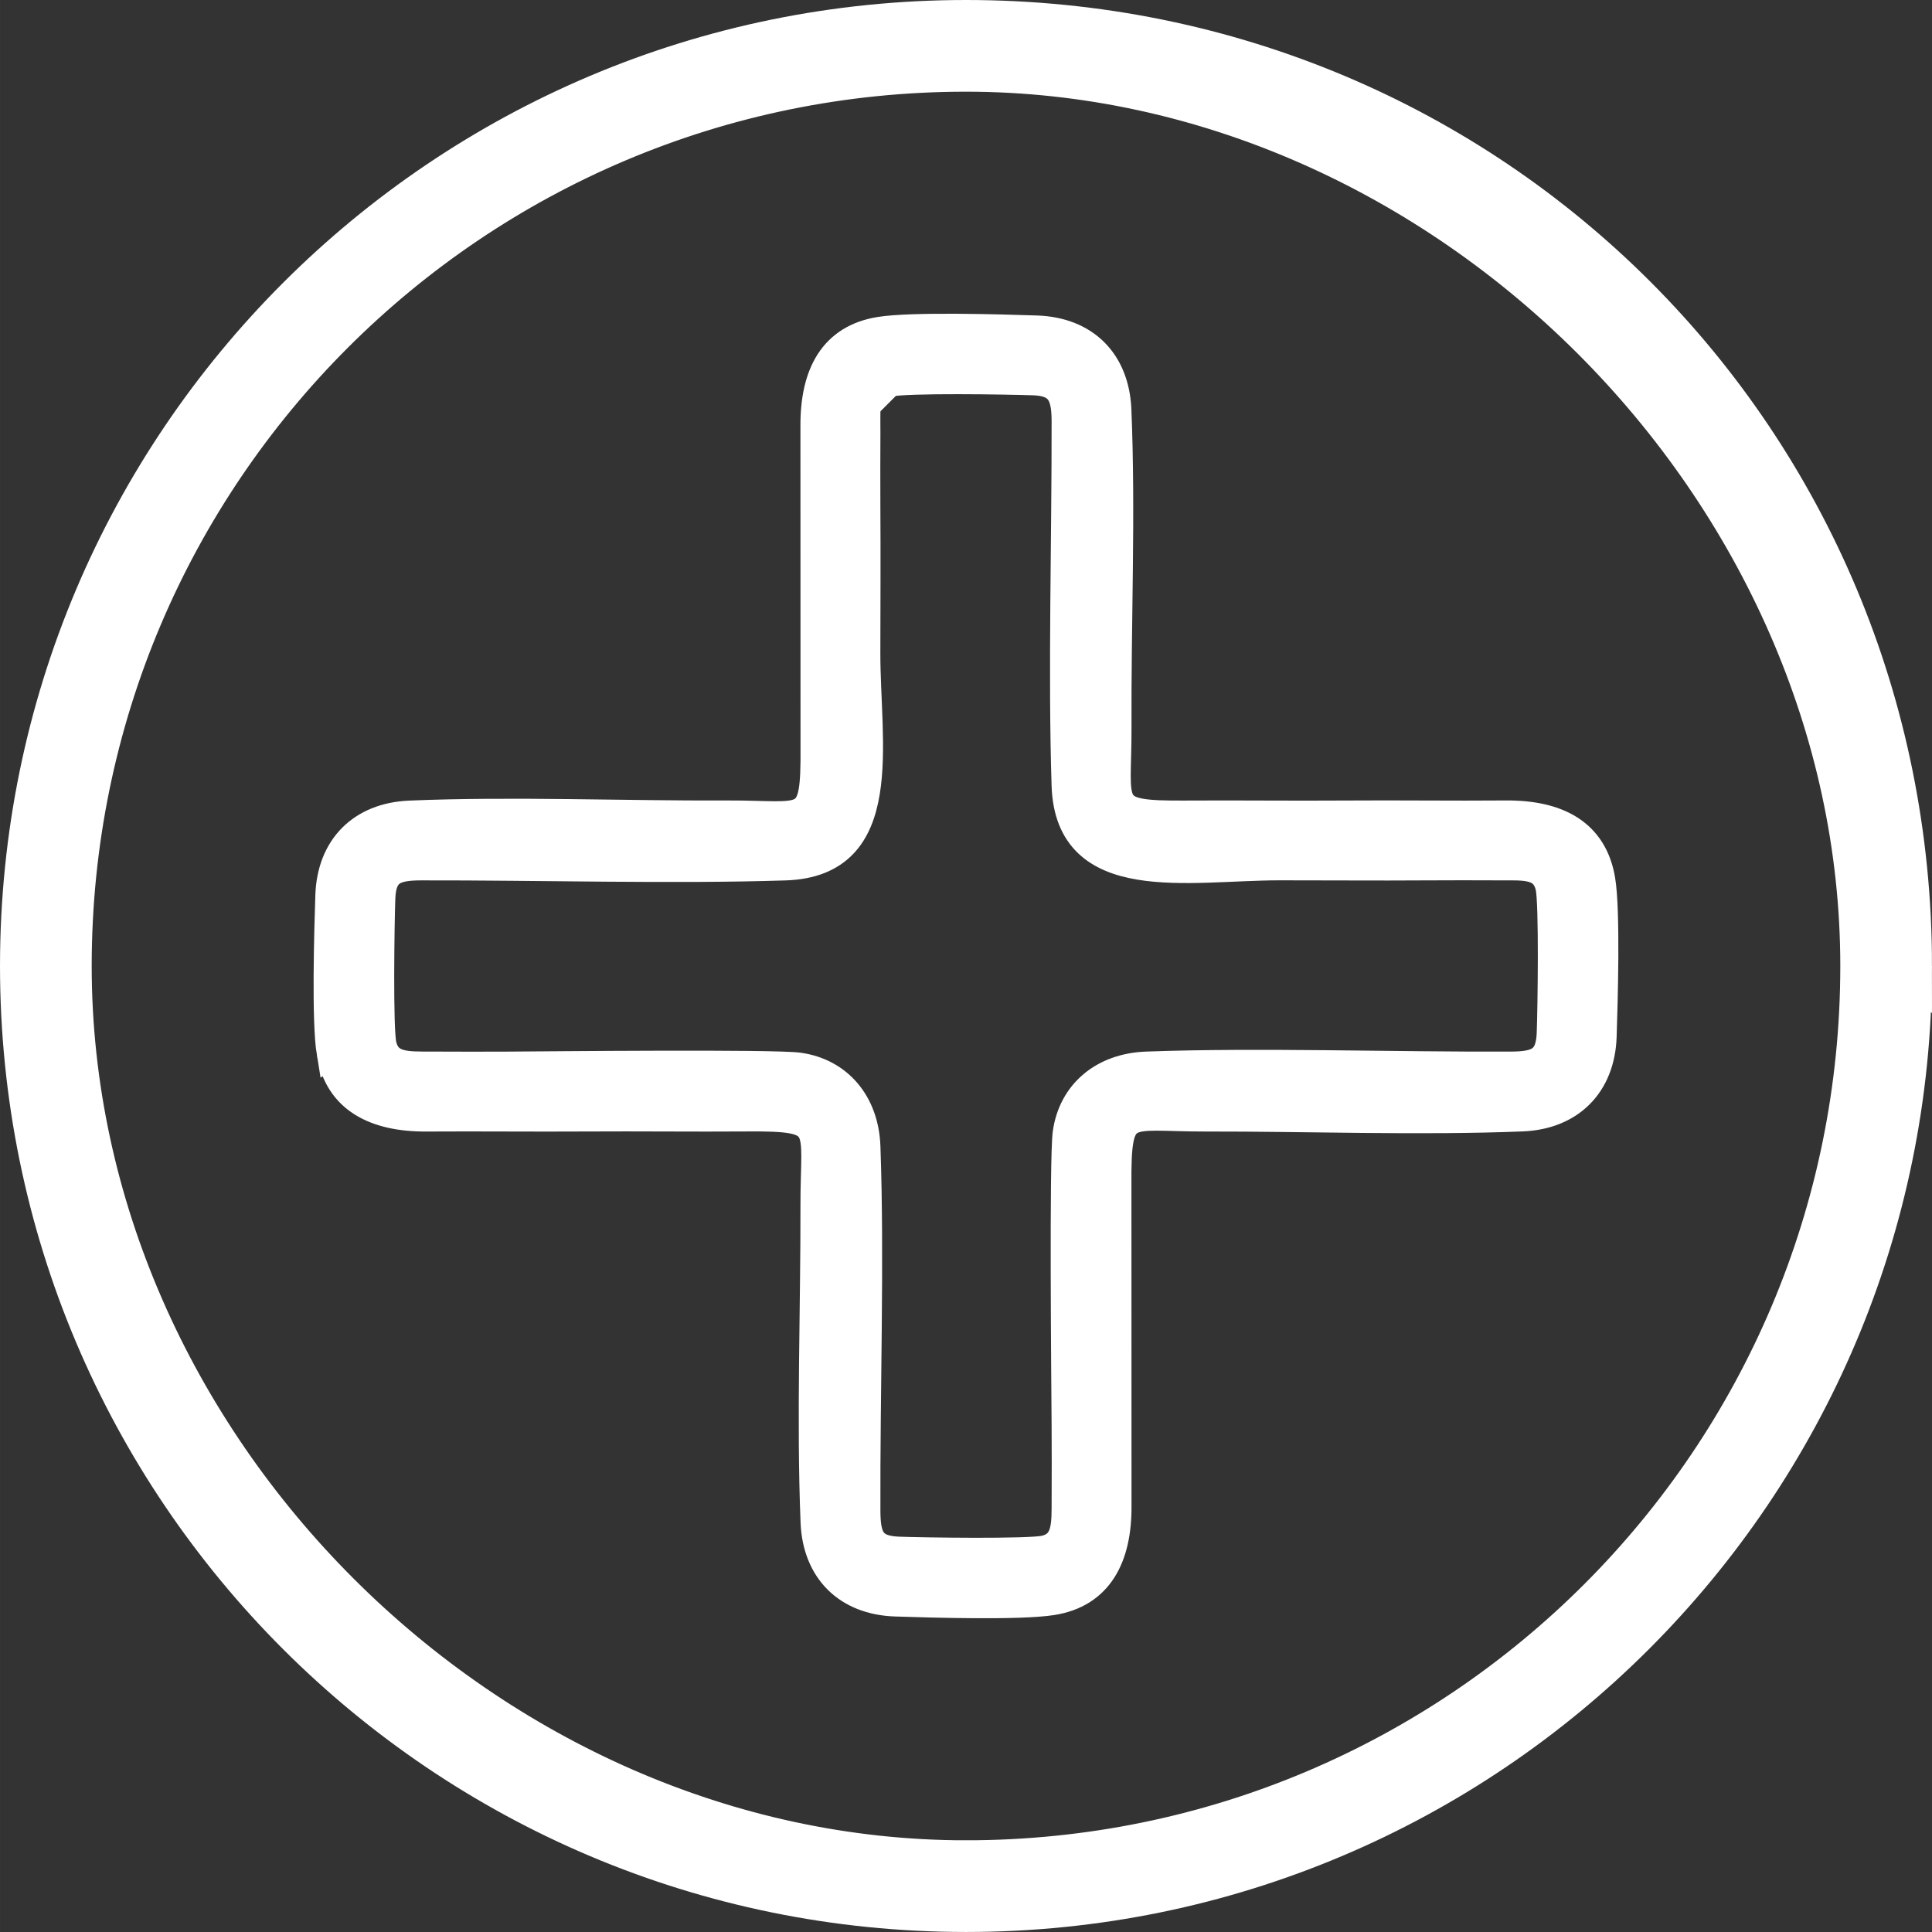
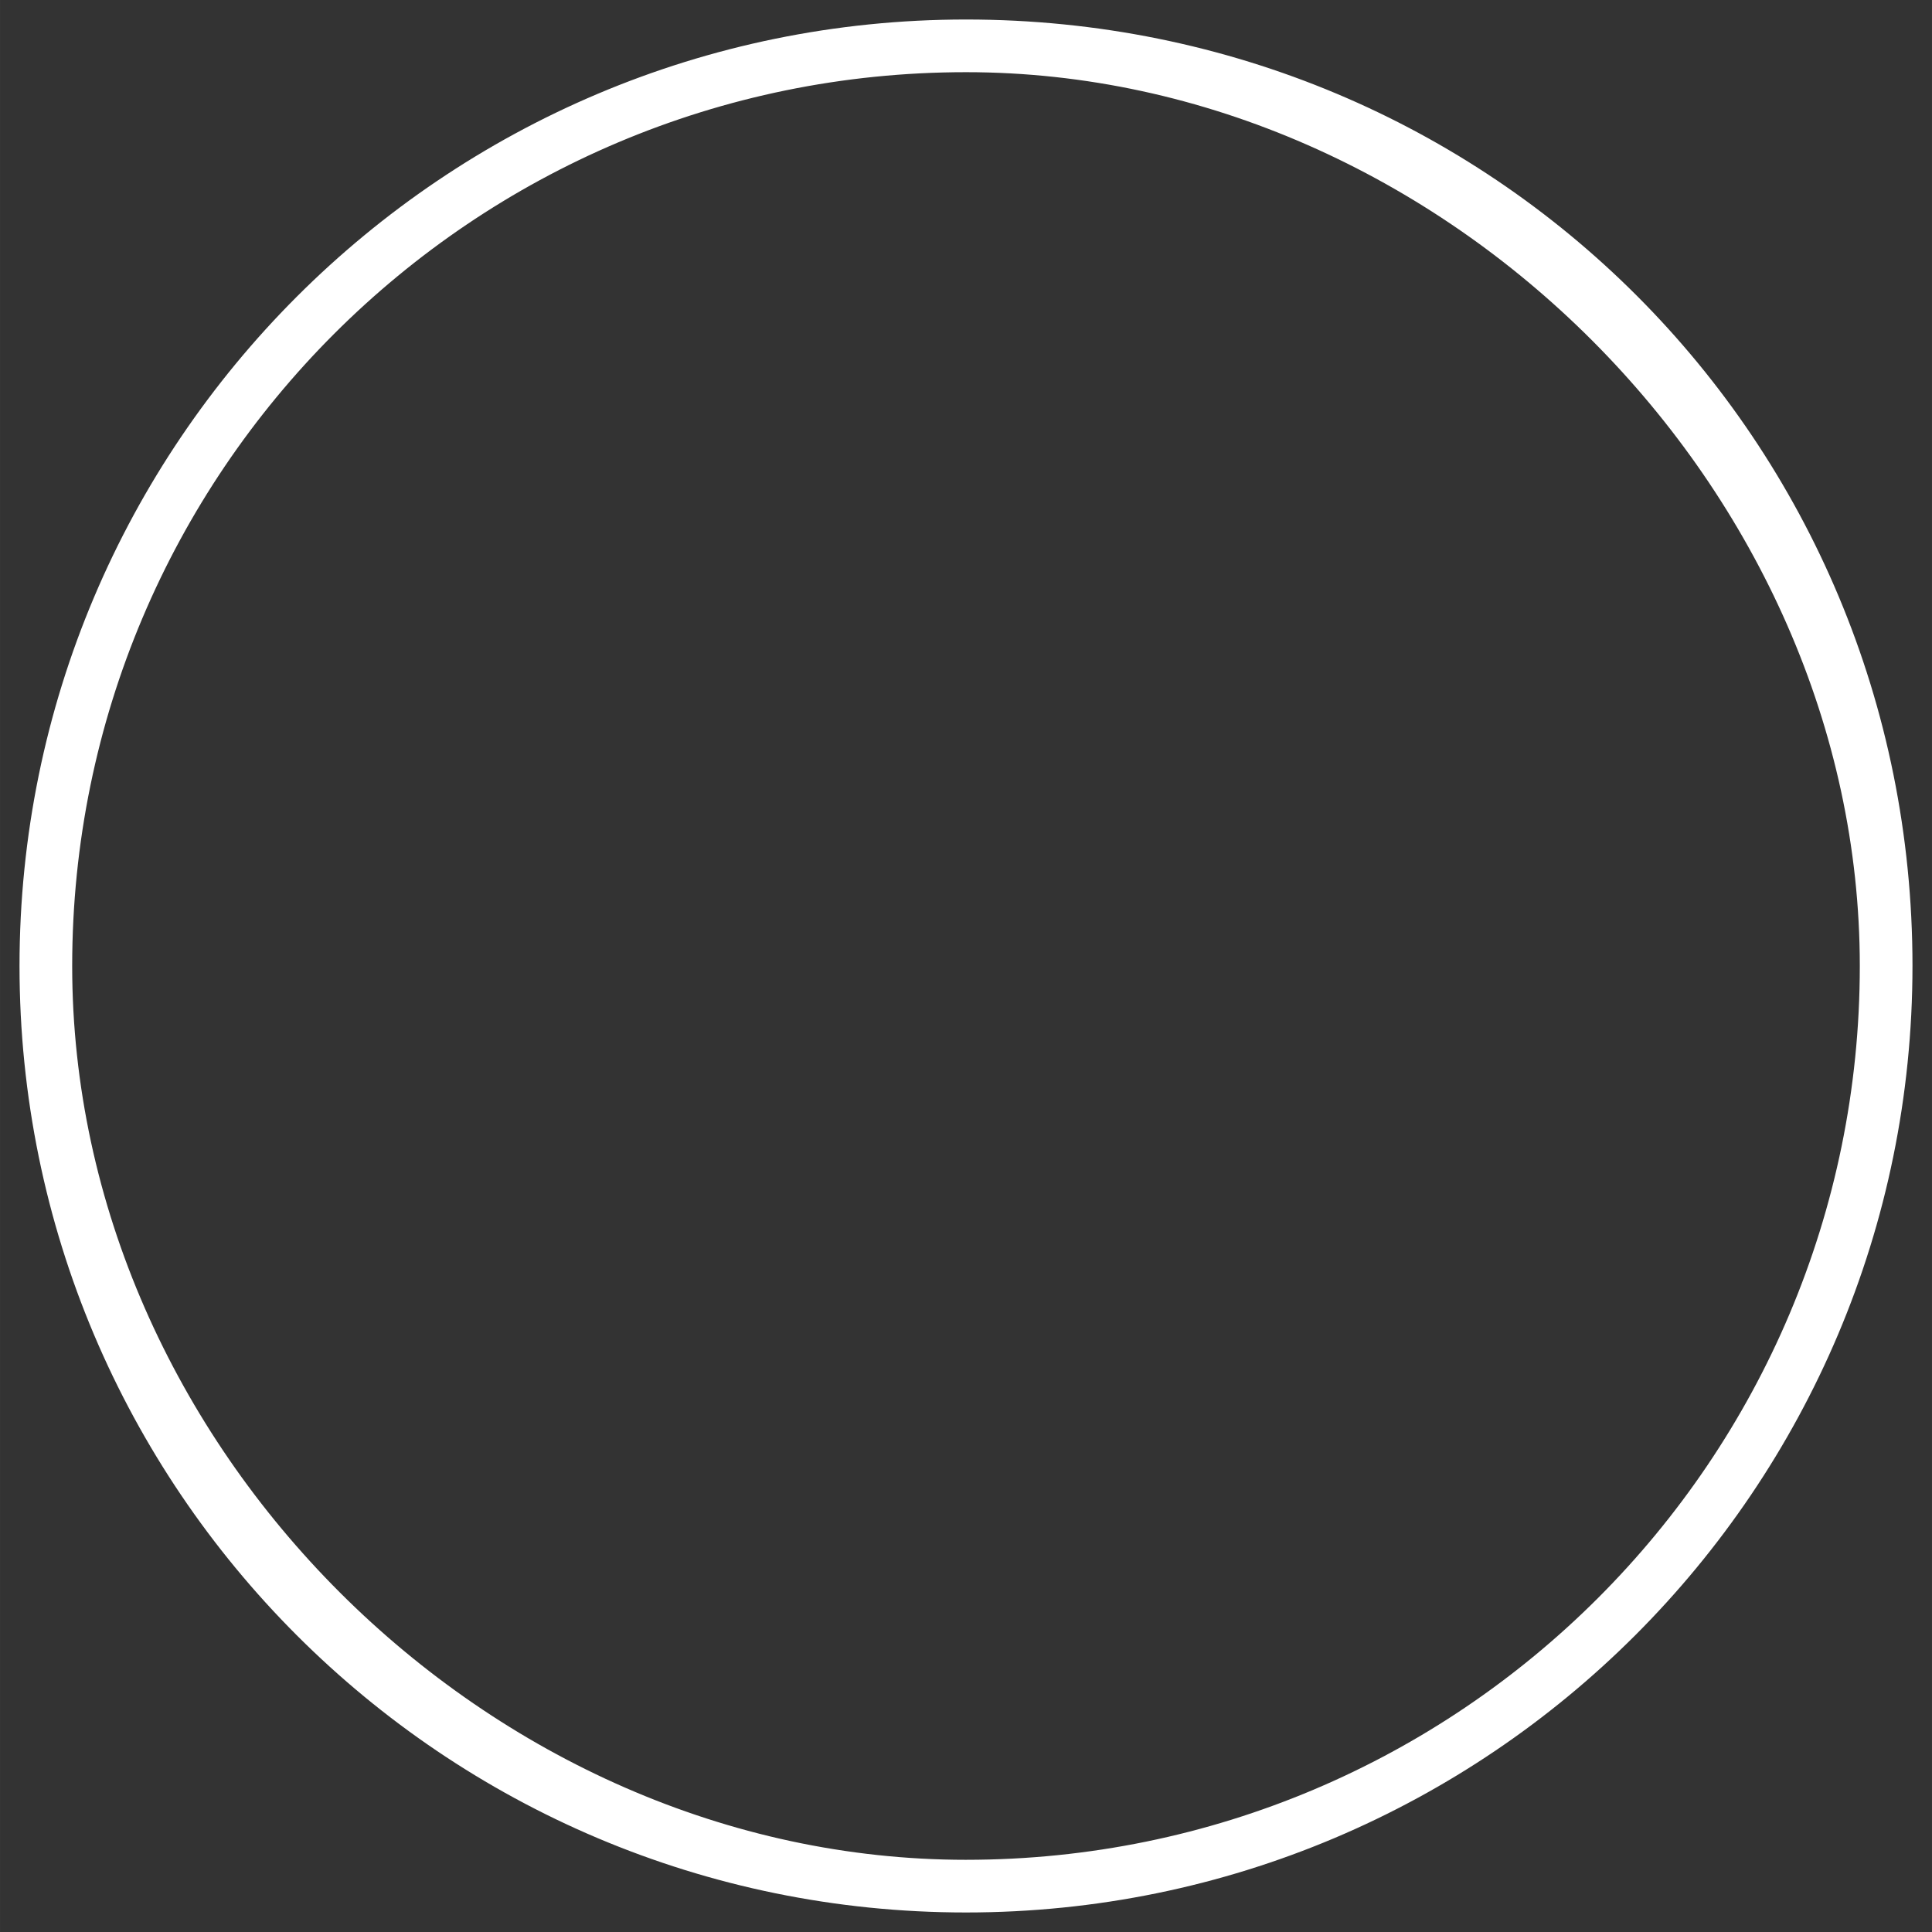
<svg xmlns="http://www.w3.org/2000/svg" xml:space="preserve" width="99.044mm" height="99.043mm" version="1.1" style="shape-rendering:geometricPrecision; text-rendering:geometricPrecision; image-rendering:optimizeQuality; fill-rule:evenodd; clip-rule:evenodd" viewBox="0 0 8851.71 8851.68">
  <rect x="0" y="0" width="8851.71" height="8851.68" fill="#333333" stroke="none" />
  <defs>
    <style type="text/css"> .str1 {stroke:white;stroke-width:178.74;stroke-miterlimit:22.926} .str0 {stroke:white;stroke-width:134.07;stroke-miterlimit:22.926} .fil0 {fill:white} </style>
  </defs>
  <g id="Слой_x0020_1">
-     <path class="fil0 str0" d="M4072.59 1751.02c77.81,-18.87 551.07,-10.88 663,-6.89 122.23,4.33 149.32,63.19 149.53,184.41 0.88,537.71 -16.64,1154.83 -0.13,1669.6 15.56,484.59 557.63,368.69 975.81,368.17 223.25,-0.28 446.85,1.85 670.05,0.28 113.52,-0.8 227.84,-0.47 341.4,-0.07 113.54,0.4 204.03,-8.97 229.49,96.48 17.36,71.92 10.17,565.53 5.94,672.03 -4.93,124.37 -60.12,149.5 -184.38,150.03 -540.06,2.38 -1151.63,-19.02 -1669.72,-0.07 -199.59,7.29 -338.24,126.82 -363.5,306.39 -16.06,114.19 -6.39,1140.12 -4.96,1339.39 0.8,113.52 0.5,227.84 0.13,341.4 -0.38,111.63 4.99,204.68 -96.5,229.52 -70.44,17.24 -566.51,9.97 -672.03,5.84 -124.91,-4.92 -149.53,-59.44 -150.03,-184.31 -2.21,-539.94 18.77,-1151.83 0.07,-1669.72 -7.19,-199.22 -127.43,-338.34 -306.42,-363.72 -113.54,-16.09 -1138.93,-5.74 -1339.39,-4.58 -113.56,0.65 -227.78,0.18 -341.37,-0.2 -114.67,-0.38 -204.08,5.89 -229.42,-95.92 -17.7,-71.01 -9.78,-569.19 -6.01,-672.98 4.56,-125.5 60.94,-149.25 184.51,-149.5 538.34,-1.18 1153.96,16.92 1669.57,0.13 486.65,-15.86 367.31,-561.04 368.19,-975.81 0.47,-223.22 1.46,-446.85 0.13,-670.05 -0.68,-113.54 -0.2,-227.78 0.18,-341.37 0.45,-132.14 -13.53,-199.5 105.9,-228.46l-0.02 0.02zm-2554.7 3073.04c34.6,208.64 200.77,294.77 436.37,293.21 244.38,-1.6 488.95,1.33 733.27,-0.22 244.32,-1.53 488.97,1.65 733.27,-0.15 378.03,-2.81 312.93,33.1 313.66,402.49 0.96,474.44 -18.42,984.81 0.43,1454.36 8.85,220.39 148.5,358.11 368.01,365.43 166.52,5.56 568.11,17.49 717.11,-5.86 211.87,-33.2 299.23,-198.19 297.15,-435.9l-0.4 -1466.54c-2.4,-377.81 32.92,-313.03 402.65,-313.69 474.44,-0.8 984.76,18.32 1454.36,-0.4 219.26,-8.75 358.79,-148.78 366.08,-368.04 5.34,-160.63 17.46,-575.8 -6.17,-716.98 -35.33,-211.17 -194.48,-299.35 -436.25,-297.29 -244.3,2.08 -488.97,-1.53 -733.27,0.25 -244.3,1.81 -488.93,-1.46 -733.27,0.15 -379.21,2.5 -311.98,-33.48 -313.74,-402.62 -2.28,-474.89 19.2,-984.66 -0.53,-1454.36 -9.22,-219.89 -146.47,-358.11 -367.89,-365.43 -164.91,-5.46 -570.22,-17.54 -716.96,5.99 -212.1,34.01 -299.07,195.23 -297.42,435.78l0.38 1466.54c2.81,379.19 -33.48,312.01 -402.49,313.74 -474.69,2.21 -984.94,-19.3 -1454.36,0.5 -220.1,9.29 -358.72,147.95 -366.08,367.89 -5.42,161.56 -17.54,578.99 6.04,721.19l0.04 -0.03z" />
    <g id="_2784222019552">
-       <path class="fil0 str1" d="M4425.83 8520.97c1130.83,0 2154.63,-458.38 2895.69,-1199.44 741.06,-741.06 1199.44,-1764.84 1199.44,-2895.69 0,-2181.2 -1904.39,-4095.12 -4095.12,-4095.12 -1130.86,0 -2154.63,458.38 -2895.69,1199.44 -741.06,741.06 -1199.44,1764.84 -1199.44,2895.69 0,2196.48 1907.93,4095.14 4095.14,4095.14l-0.03 -0.03zm4336.48 -4095.14c0,1197.49 -485.39,2281.6 -1270.13,3066.35 -784.75,784.76 -1868.86,1270.13 -3066.32,1270.13 -2394.95,0 -4336.48,-1941.54 -4336.48,-4336.48 0,-1197.46 485.39,-2281.58 1270.13,-3066.32 784.75,-784.76 1868.86,-1270.13 3066.35,-1270.13 2415.07,0 4336.48,1930.26 4336.48,4336.48l-0.03 -0.03z" />
      <path id="_1" class="fil0" d="M4425.83 8520.97c1130.83,0 2154.63,-458.38 2895.69,-1199.44 741.06,-741.06 1199.44,-1764.84 1199.44,-2895.69 0,-2181.2 -1904.39,-4095.12 -4095.12,-4095.12 -1130.86,0 -2154.63,458.38 -2895.69,1199.44 -741.06,741.06 -1199.44,1764.84 -1199.44,2895.69 0,2196.48 1907.93,4095.14 4095.14,4095.14l-0.03 -0.03zm4336.48 -4095.14c0,1197.49 -485.39,2281.6 -1270.13,3066.35 -784.75,784.76 -1868.86,1270.13 -3066.32,1270.13 -2394.95,0 -4336.48,-1941.54 -4336.48,-4336.48 0,-1197.46 485.39,-2281.58 1270.13,-3066.32 784.75,-784.76 1868.86,-1270.13 3066.35,-1270.13 2415.07,0 4336.48,1930.26 4336.48,4336.48l-0.03 -0.03z" />
    </g>
  </g>
</svg>